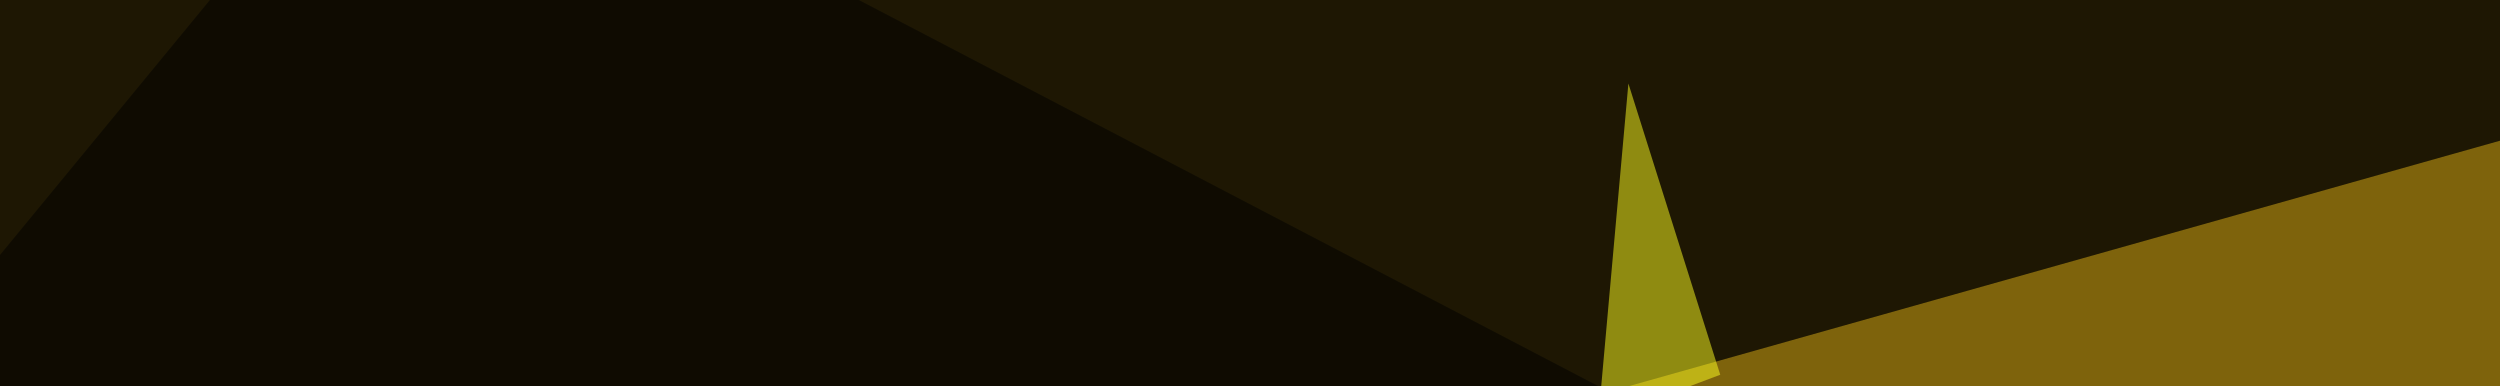
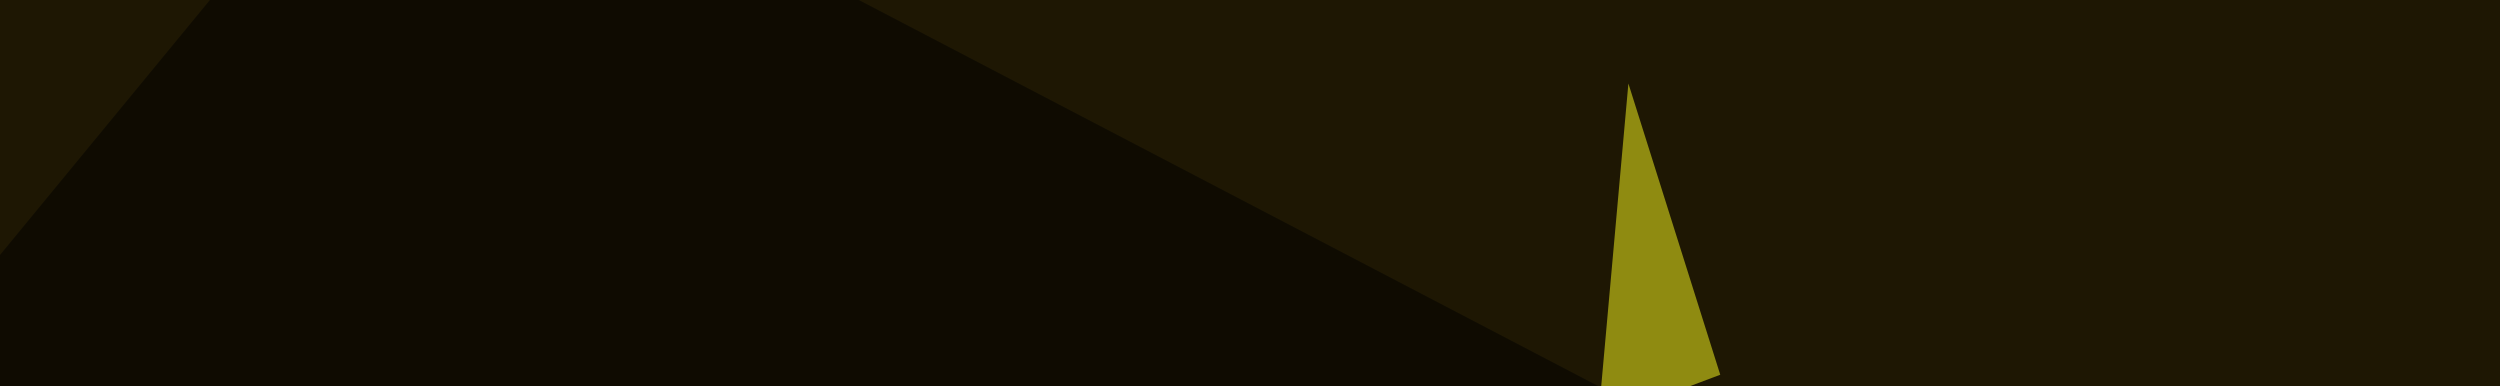
<svg xmlns="http://www.w3.org/2000/svg" width="479" height="74">
  <filter id="a">
    <feGaussianBlur stdDeviation="55" />
  </filter>
  <rect width="100%" height="100%" fill="#1e1703" />
  <g filter="url(#a)">
    <g fill-opacity=".5">
-       <path fill="#dfb117" d="M690 77.6l-401.4 3 208-58.6z" />
-       <path fill="#ffe42e" d="M678.2 7.3v85L704.6 16z" />
      <path d="M-45.4 104l123-149.4 392.6 205z" />
      <path fill="#ffff21" d="M306.2 80.6l23.4-8.8L312 16z" />
    </g>
  </g>
</svg>